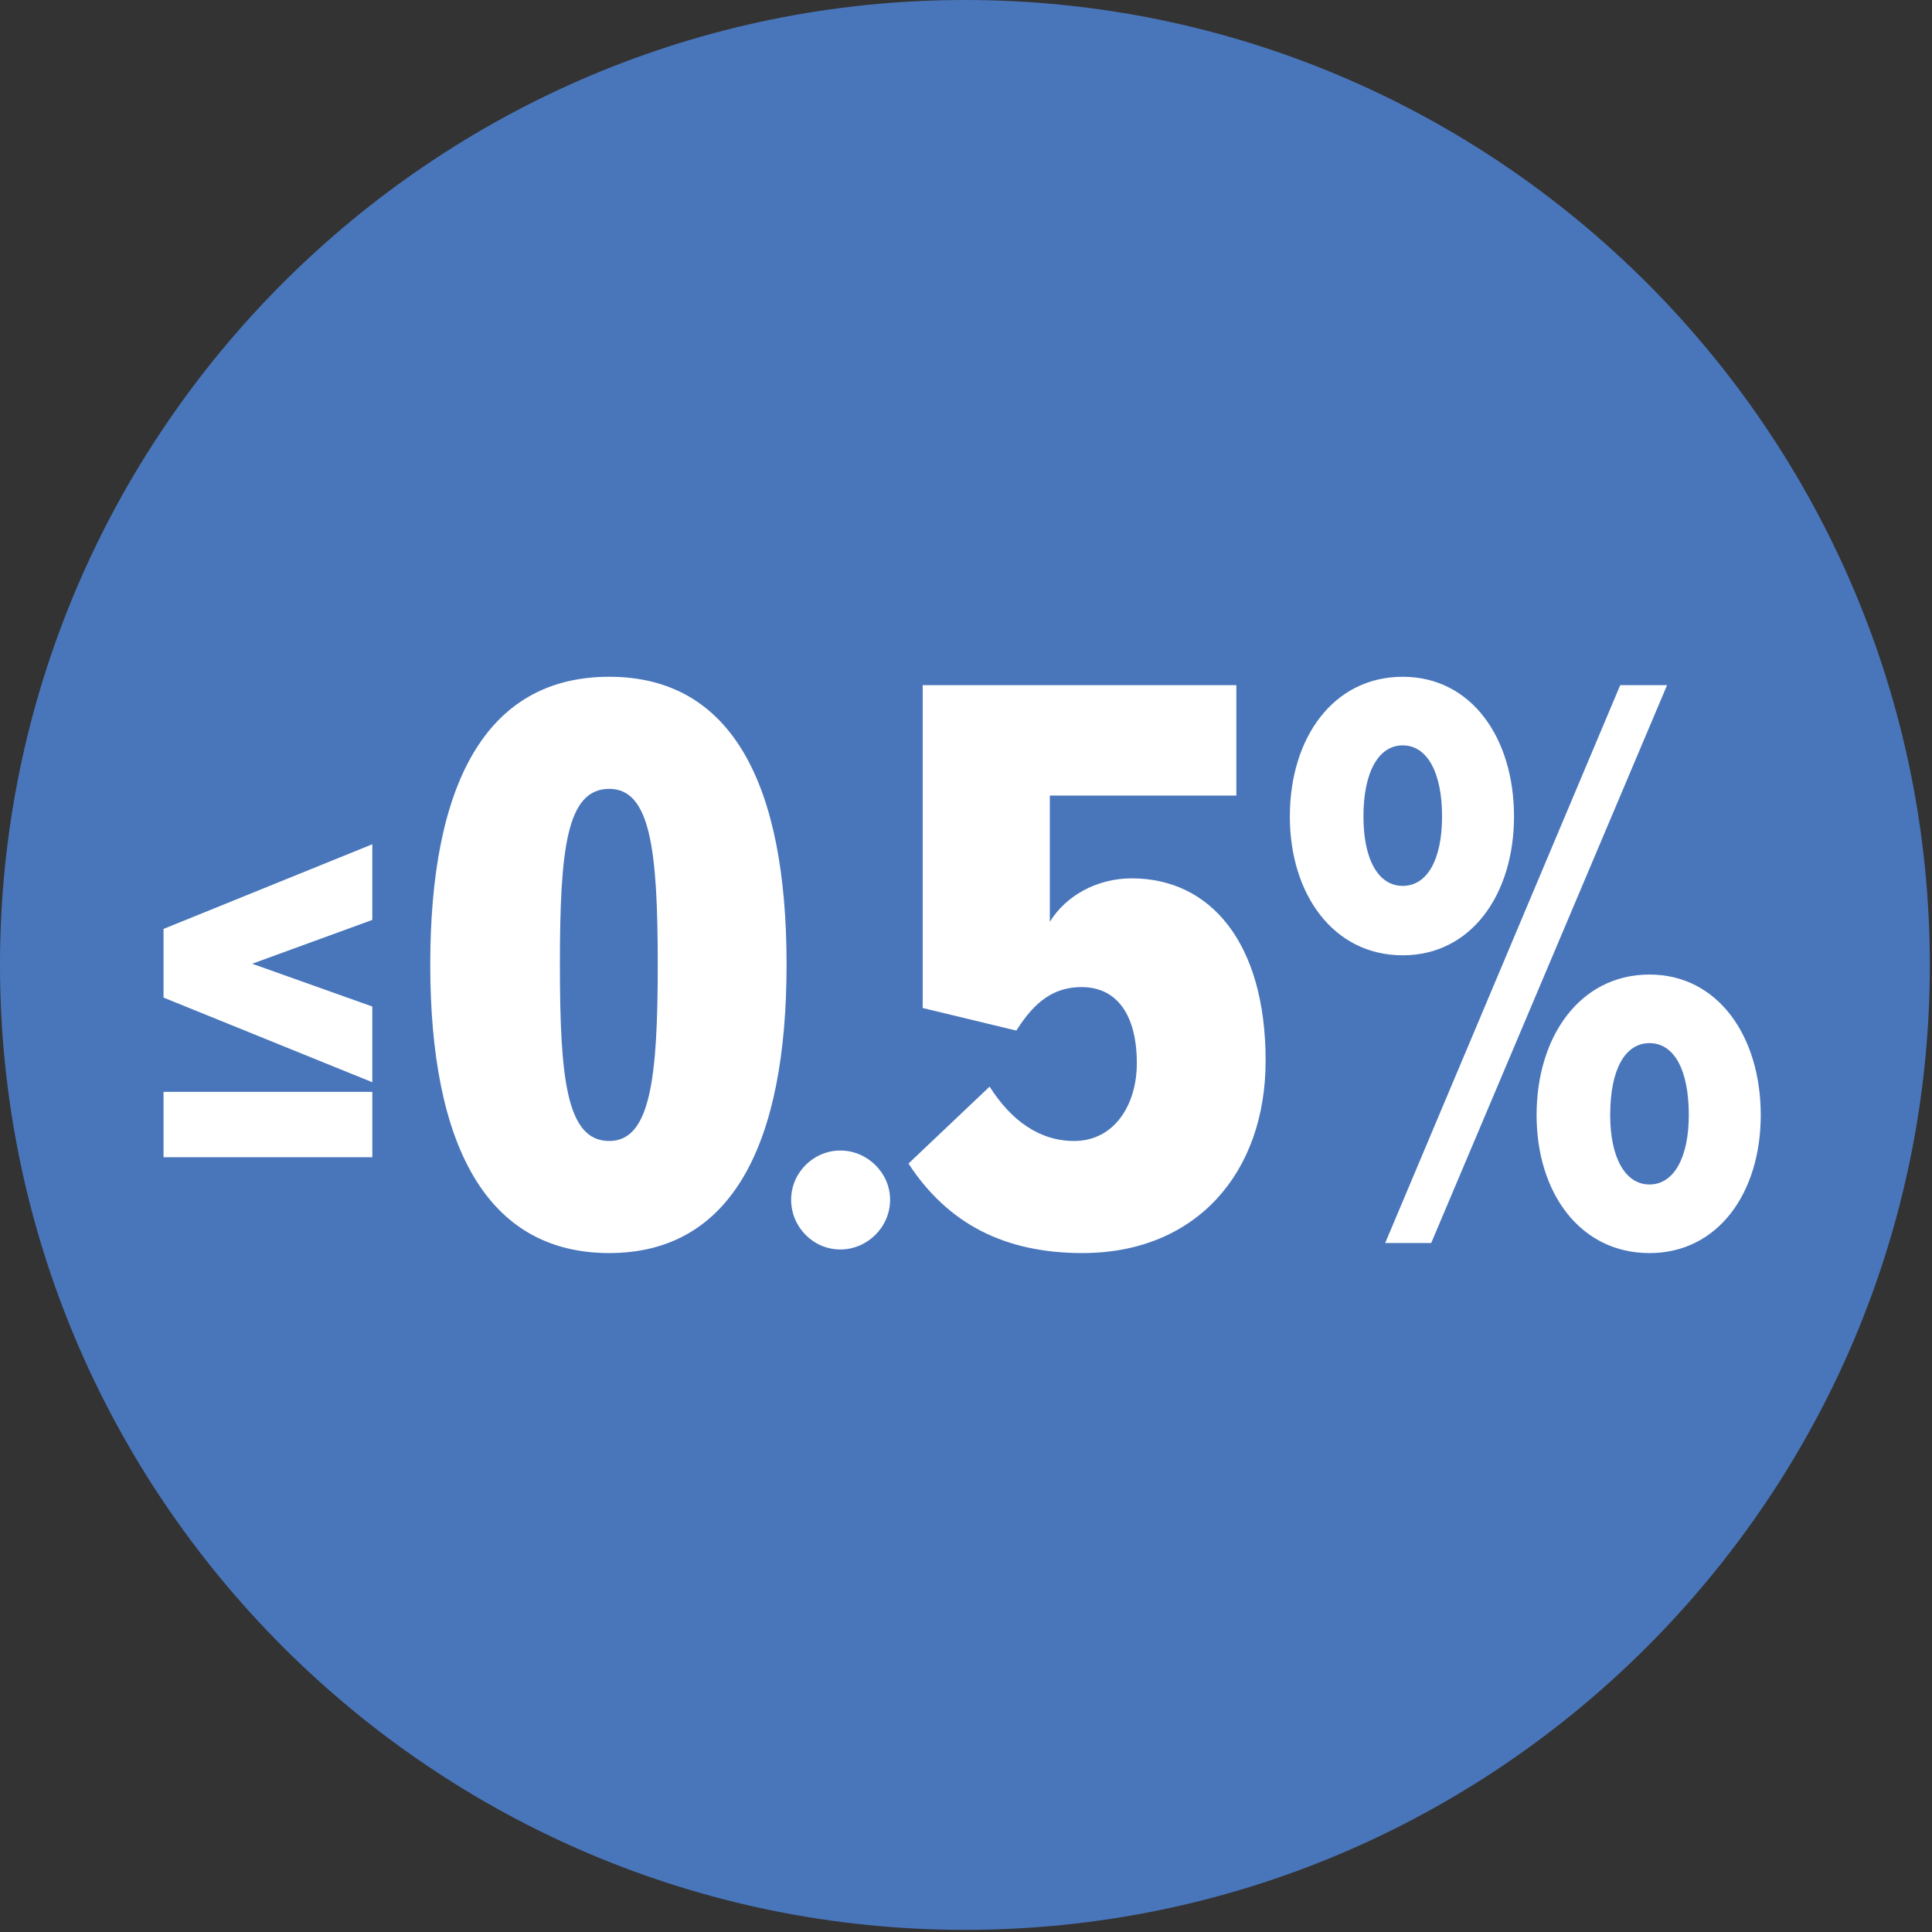
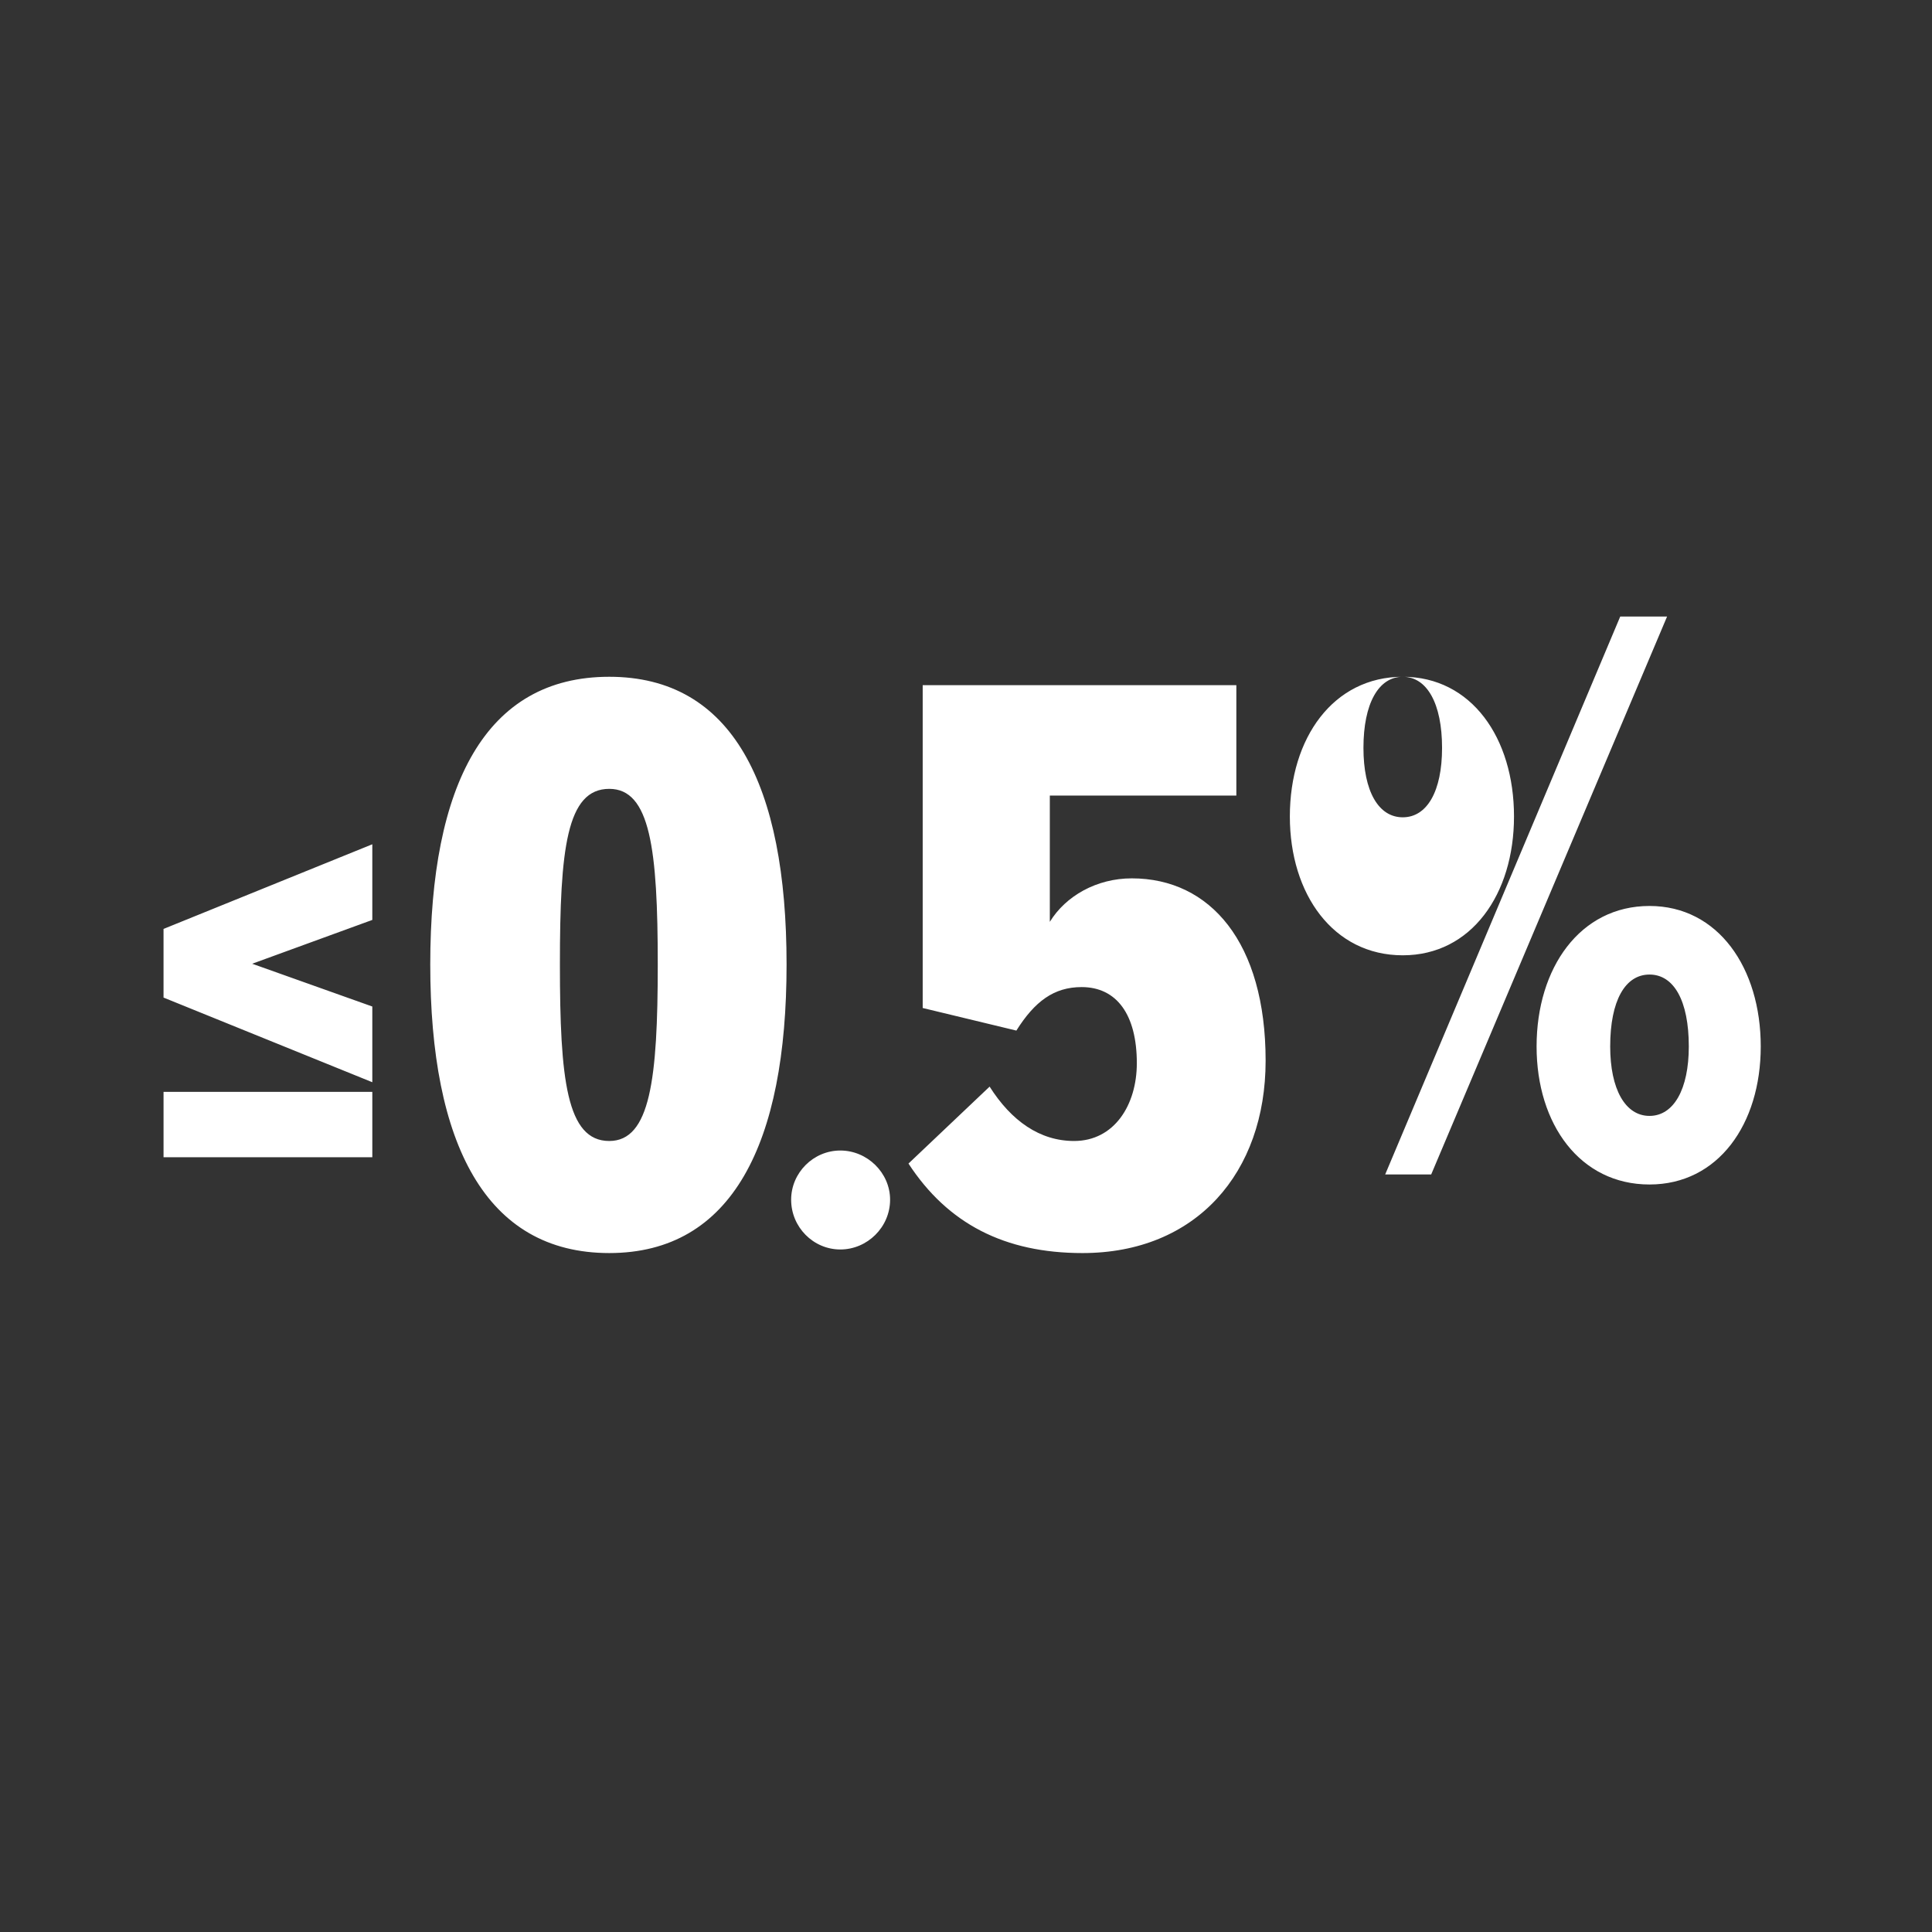
<svg xmlns="http://www.w3.org/2000/svg" width="231" height="231">
  <rect width="100%" height="100%" fill="#333333" stroke="none" />
  <g fill-rule="nonzero" fill="none">
-     <path d="M115.371 0C51.755 0 0 51.756 0 115.371c0 63.615 51.755 115.373 115.371 115.373 63.615 0 115.37-51.758 115.37-115.373S178.987 0 115.371 0" fill="#4976BB" />
    <g fill="#FFF">
-       <path d="M44.515 138.364H19.554v-7.812h24.962v7.812h-.001Zm0-8.967-24.962-10.122v-8.208l24.962-10.121v9.045l-14.363 5.239 14.363 5.115v9.052ZM72.845 80.919c14.7 0 21.201 12.9 21.201 34.401 0 21.402-6.501 34.502-21.201 34.502-14.801 0-21.401-13.1-21.401-34.502 0-21.5 6.6-34.401 21.401-34.401m0 13.401c-5.101 0-5.9 7.201-5.9 21.001 0 13.701.799 21.102 5.9 21.102 4.9 0 5.8-7.4 5.8-21.102 0-13.8-.901-21.001-5.8-21.001M100.474 137.562c3.22 0 5.95 2.659 5.95 5.881 0 3.29-2.73 5.951-5.95 5.951-3.221 0-5.881-2.661-5.881-5.951.001-3.222 2.661-5.881 5.881-5.881M118.323 129.922c2.601 4.101 6.001 6.5 10.101 6.5 4.8 0 7.501-4.301 7.501-9.301 0-5.801-2.401-9.1-6.601-9.1-3.301 0-5.602 1.7-7.802 5.2l-11.2-2.7V81.919h37.502V95.12h-22.302v15.101c1.9-3.101 5.601-5.2 9.801-5.2 9.4 0 16.001 7.7 16.001 21.8 0 13.402-8.301 23.002-21.901 23.002-9.3 0-16.101-3.5-20.801-10.701l9.701-9.2ZM167.721 80.919c8.2 0 13.301 7.301 13.301 16.701 0 9.301-5.101 16.601-13.301 16.601-8.301 0-13.5-7.3-13.5-16.601 0-9.4 5.199-16.701 13.5-16.701m0 8.2c-2.899 0-4.7 3.2-4.7 8.501 0 5.2 1.801 8.301 4.7 8.301s4.699-3.101 4.699-8.301c0-5.3-1.8-8.501-4.699-8.501m-2.101 59.503 28.103-66.703h5.601l-28.203 66.703h-5.501Zm31.603-32.1c8.2 0 13.301 7.399 13.301 16.801 0 9.3-5.101 16.501-13.301 16.501-8.302 0-13.501-7.201-13.501-16.501 0-9.402 5.199-16.801 13.501-16.801m0 8.2c-2.9 0-4.7 3.1-4.7 8.601 0 5.1 1.8 8.3 4.7 8.3 2.899 0 4.699-3.2 4.699-8.3 0-5.501-1.8-8.601-4.699-8.601" />
+       <path d="M44.515 138.364H19.554v-7.812h24.962v7.812h-.001Zm0-8.967-24.962-10.122v-8.208l24.962-10.121v9.045l-14.363 5.239 14.363 5.115v9.052ZM72.845 80.919c14.7 0 21.201 12.9 21.201 34.401 0 21.402-6.501 34.502-21.201 34.502-14.801 0-21.401-13.1-21.401-34.502 0-21.5 6.6-34.401 21.401-34.401m0 13.401c-5.101 0-5.9 7.201-5.9 21.001 0 13.701.799 21.102 5.9 21.102 4.9 0 5.8-7.4 5.8-21.102 0-13.8-.901-21.001-5.8-21.001M100.474 137.562c3.22 0 5.95 2.659 5.95 5.881 0 3.29-2.73 5.951-5.95 5.951-3.221 0-5.881-2.661-5.881-5.951.001-3.222 2.661-5.881 5.881-5.881M118.323 129.922c2.601 4.101 6.001 6.5 10.101 6.5 4.8 0 7.501-4.301 7.501-9.301 0-5.801-2.401-9.1-6.601-9.1-3.301 0-5.602 1.7-7.802 5.2l-11.2-2.7V81.919h37.502V95.12h-22.302v15.101c1.9-3.101 5.601-5.2 9.801-5.2 9.4 0 16.001 7.7 16.001 21.8 0 13.402-8.301 23.002-21.901 23.002-9.3 0-16.101-3.5-20.801-10.701l9.701-9.2ZM167.721 80.919c8.2 0 13.301 7.301 13.301 16.701 0 9.301-5.101 16.601-13.301 16.601-8.301 0-13.5-7.3-13.5-16.601 0-9.4 5.199-16.701 13.5-16.701c-2.899 0-4.7 3.2-4.7 8.501 0 5.2 1.801 8.301 4.7 8.301s4.699-3.101 4.699-8.301c0-5.3-1.8-8.501-4.699-8.501m-2.101 59.503 28.103-66.703h5.601l-28.203 66.703h-5.501Zm31.603-32.1c8.2 0 13.301 7.399 13.301 16.801 0 9.3-5.101 16.501-13.301 16.501-8.302 0-13.501-7.201-13.501-16.501 0-9.402 5.199-16.801 13.501-16.801m0 8.2c-2.9 0-4.7 3.1-4.7 8.601 0 5.1 1.8 8.3 4.7 8.3 2.899 0 4.699-3.2 4.699-8.3 0-5.501-1.8-8.601-4.699-8.601" />
    </g>
  </g>
</svg>